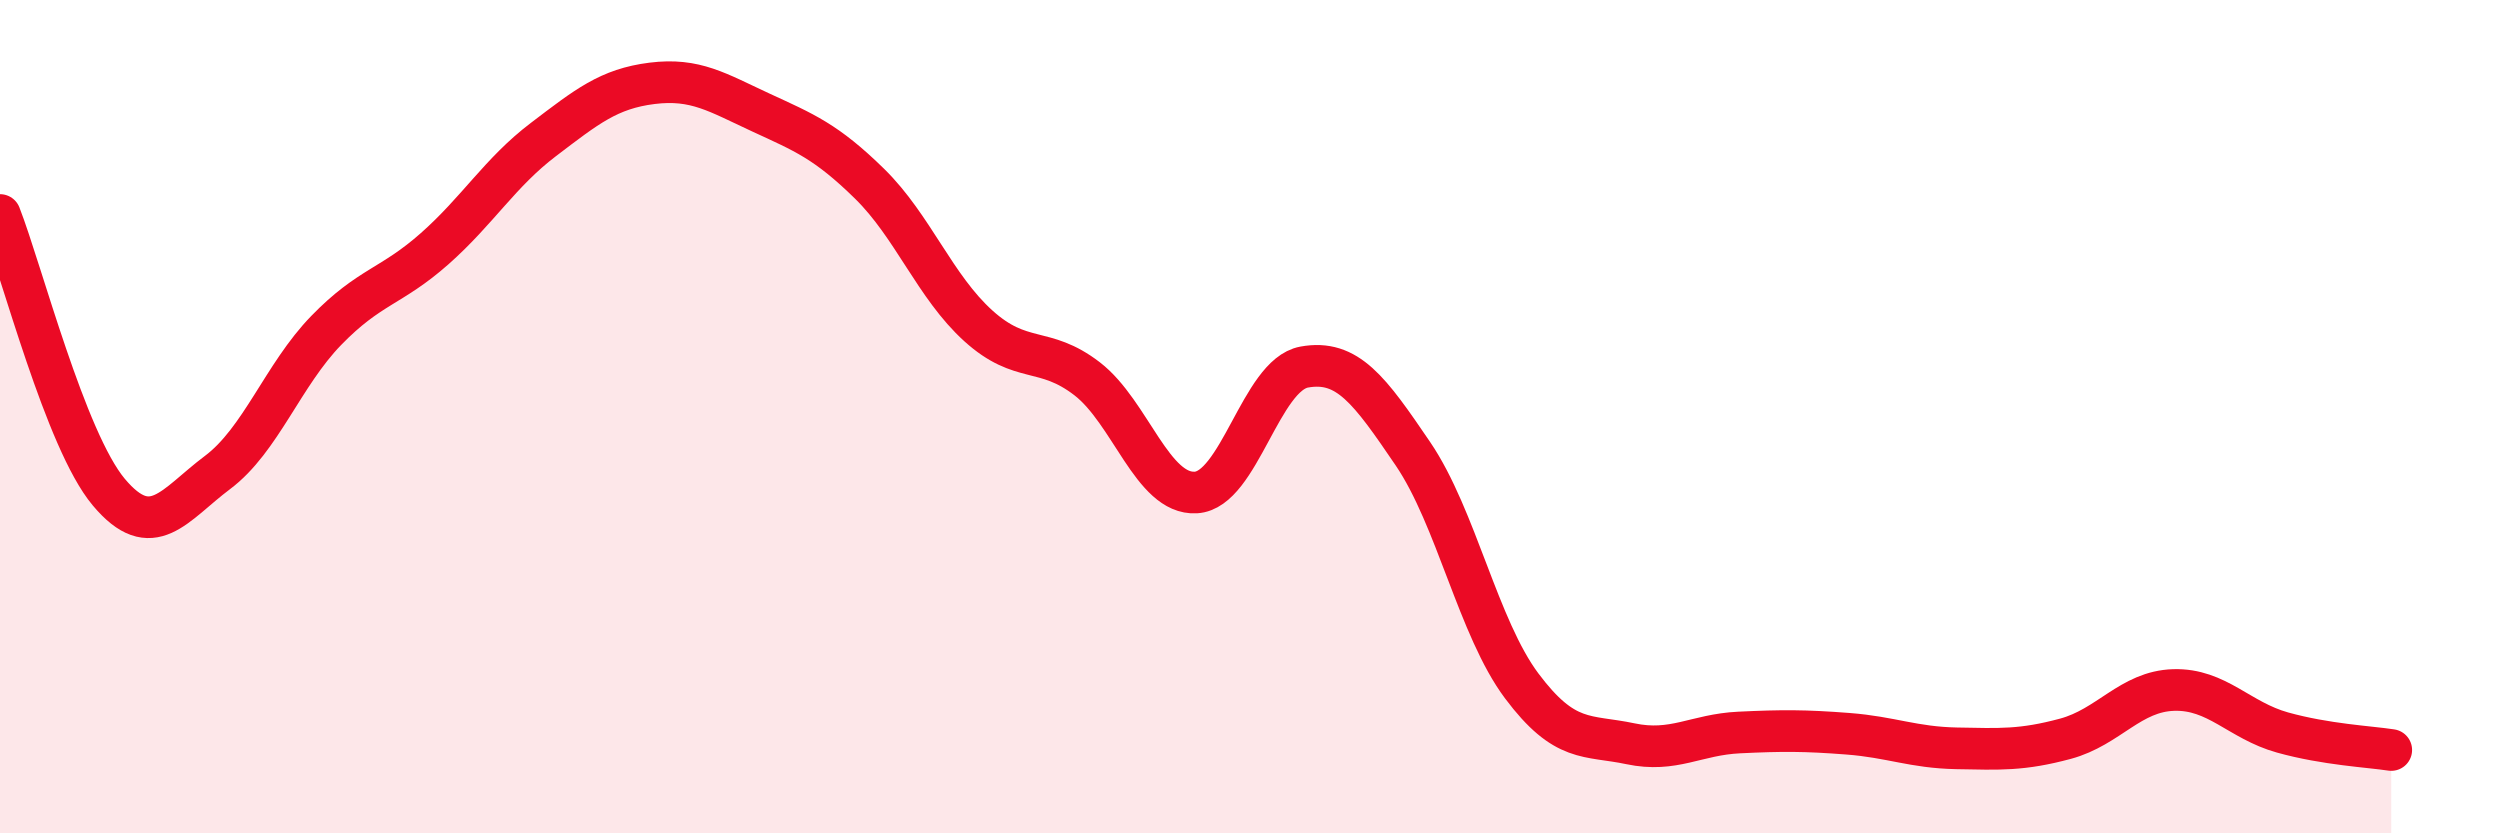
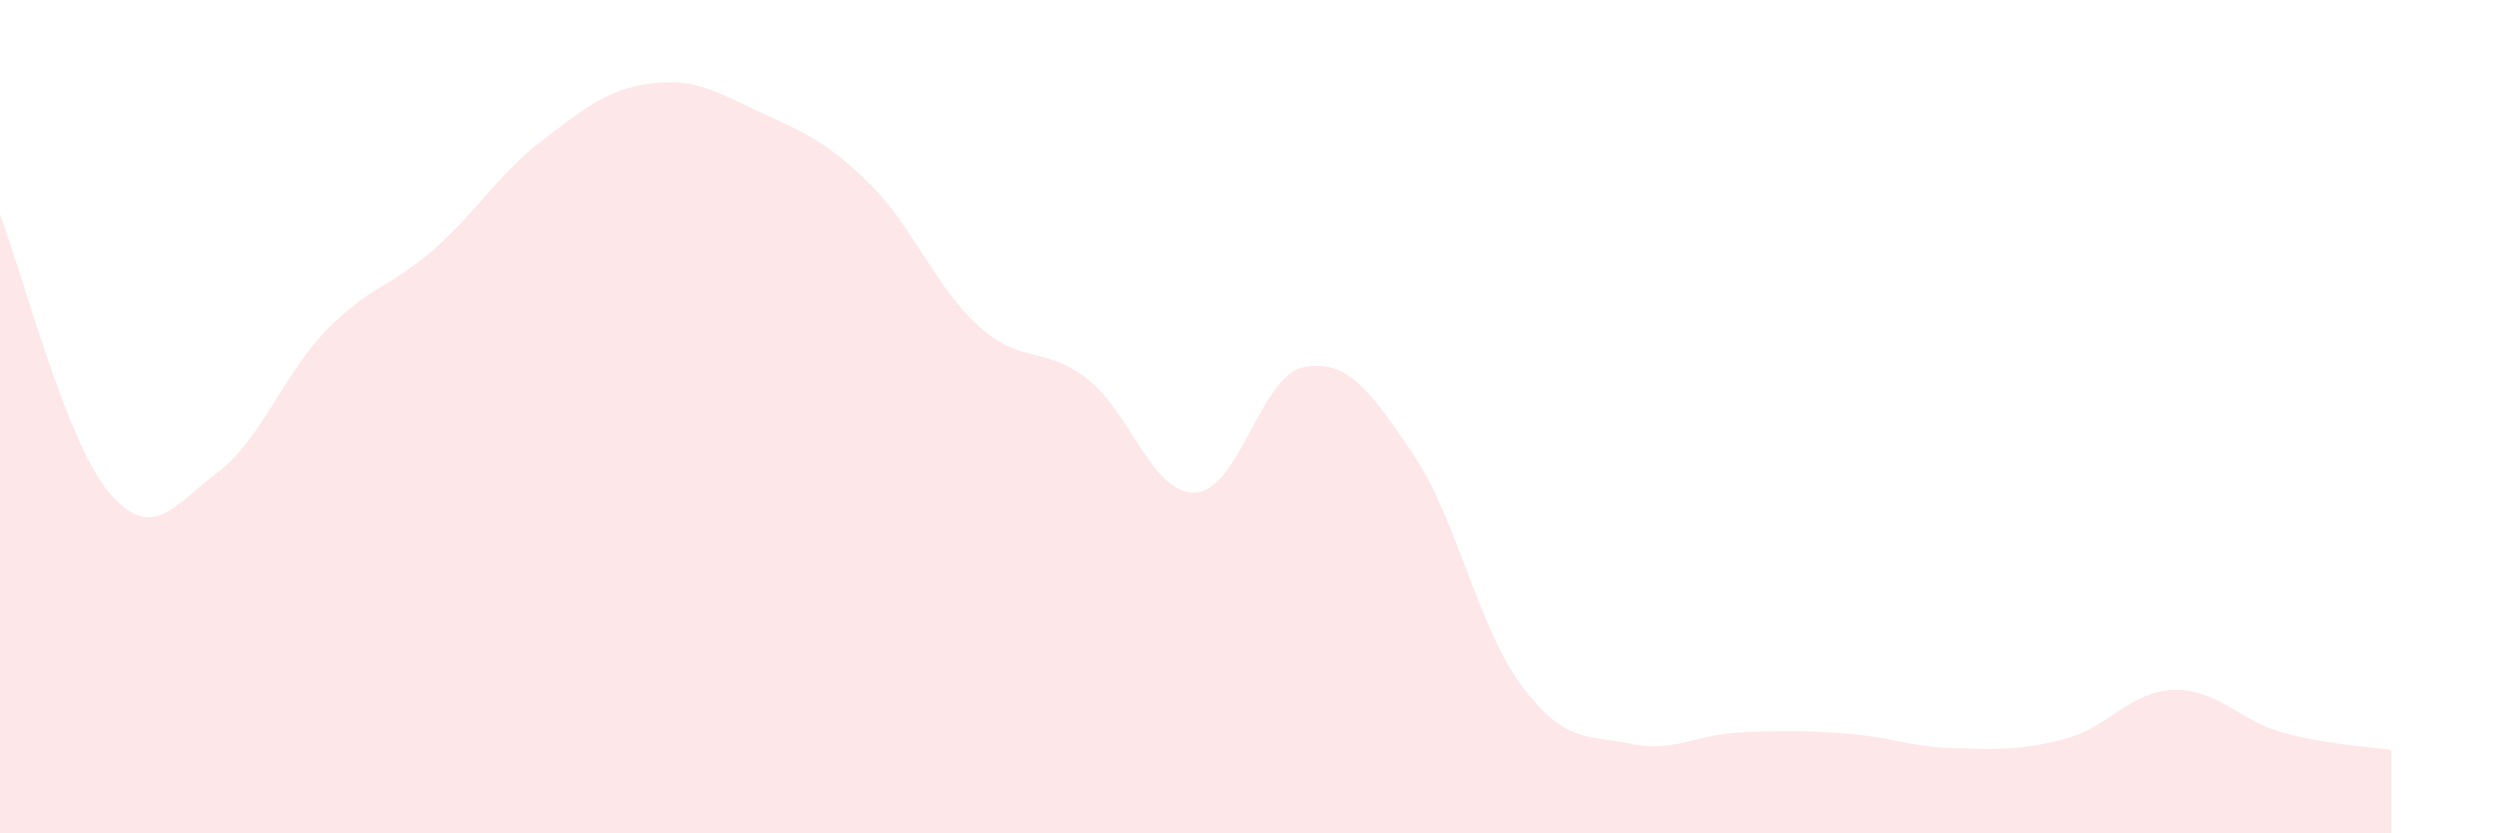
<svg xmlns="http://www.w3.org/2000/svg" width="60" height="20" viewBox="0 0 60 20">
  <path d="M 0,5.16 C 0.52,6.49 1.57,10.57 2.61,11.81 C 3.65,13.05 4.18,12.12 5.22,11.34 C 6.26,10.56 6.79,9 7.83,7.93 C 8.87,6.86 9.39,6.89 10.43,5.97 C 11.47,5.05 12,4.14 13.04,3.35 C 14.08,2.56 14.61,2.13 15.65,2 C 16.69,1.87 17.22,2.22 18.26,2.7 C 19.3,3.18 19.83,3.39 20.87,4.41 C 21.91,5.43 22.44,6.88 23.48,7.82 C 24.52,8.76 25.05,8.29 26.09,9.09 C 27.13,9.89 27.66,11.88 28.7,11.82 C 29.74,11.76 30.26,9 31.3,8.81 C 32.34,8.62 32.87,9.36 33.91,10.89 C 34.95,12.42 35.48,15.07 36.52,16.46 C 37.56,17.85 38.09,17.63 39.13,17.85 C 40.17,18.07 40.7,17.63 41.74,17.58 C 42.78,17.53 43.31,17.53 44.35,17.61 C 45.39,17.69 45.92,17.94 46.96,17.96 C 48,17.98 48.53,18.01 49.57,17.73 C 50.61,17.45 51.13,16.59 52.17,16.56 C 53.21,16.53 53.74,17.29 54.78,17.58 C 55.82,17.87 56.87,17.92 57.39,18L57.39 20L0 20Z" fill="#EB0A25" opacity="0.1" stroke-linecap="round" stroke-linejoin="round" />
-   <path d="M 0,5.16 C 0.52,6.49 1.57,10.57 2.61,11.81 C 3.65,13.05 4.18,12.12 5.22,11.34 C 6.26,10.56 6.79,9 7.83,7.93 C 8.87,6.86 9.39,6.89 10.43,5.97 C 11.47,5.05 12,4.14 13.04,3.35 C 14.08,2.56 14.61,2.13 15.65,2 C 16.69,1.87 17.22,2.22 18.26,2.7 C 19.3,3.18 19.83,3.39 20.87,4.41 C 21.91,5.43 22.44,6.88 23.48,7.82 C 24.52,8.76 25.05,8.29 26.09,9.09 C 27.13,9.89 27.66,11.88 28.7,11.82 C 29.74,11.76 30.26,9 31.3,8.81 C 32.34,8.62 32.87,9.36 33.91,10.89 C 34.95,12.42 35.48,15.07 36.52,16.46 C 37.56,17.85 38.09,17.63 39.13,17.85 C 40.17,18.07 40.7,17.63 41.74,17.58 C 42.78,17.53 43.31,17.53 44.35,17.61 C 45.39,17.69 45.92,17.94 46.96,17.96 C 48,17.98 48.53,18.01 49.57,17.73 C 50.61,17.45 51.13,16.59 52.17,16.56 C 53.21,16.53 53.74,17.29 54.78,17.58 C 55.82,17.87 56.87,17.92 57.39,18" stroke="#EB0A25" stroke-width="1" fill="none" stroke-linecap="round" stroke-linejoin="round" />
</svg>